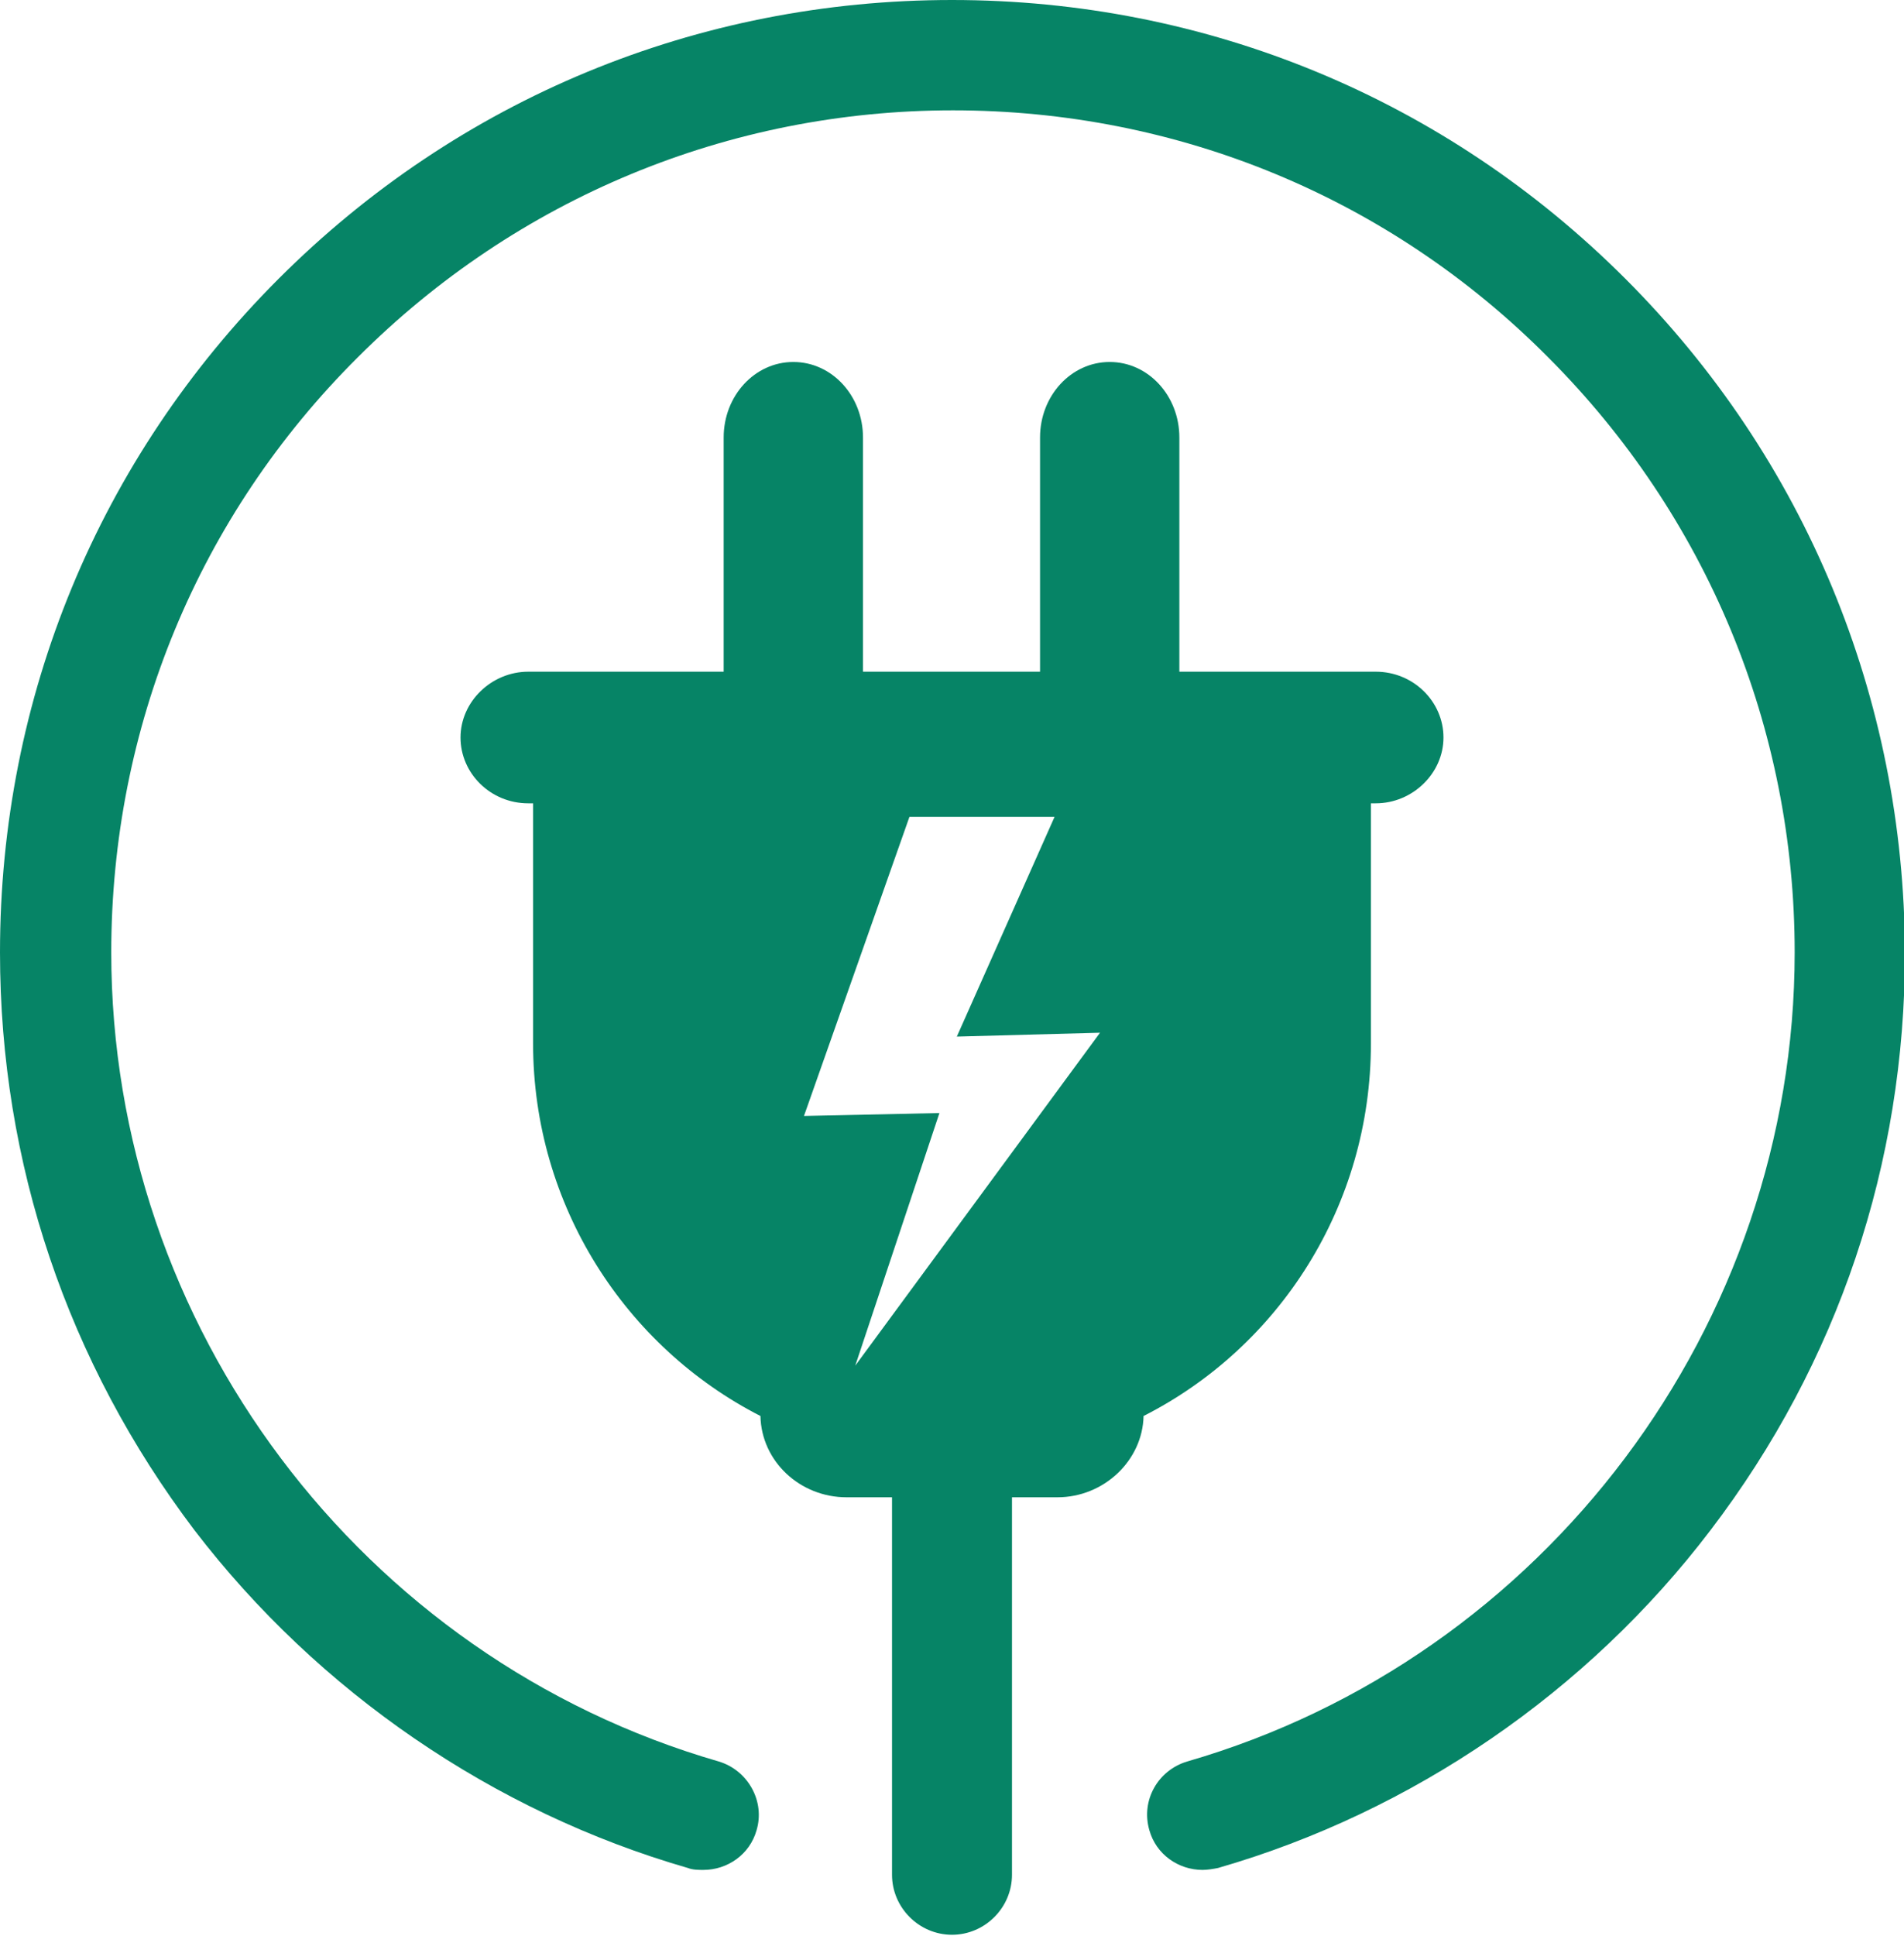
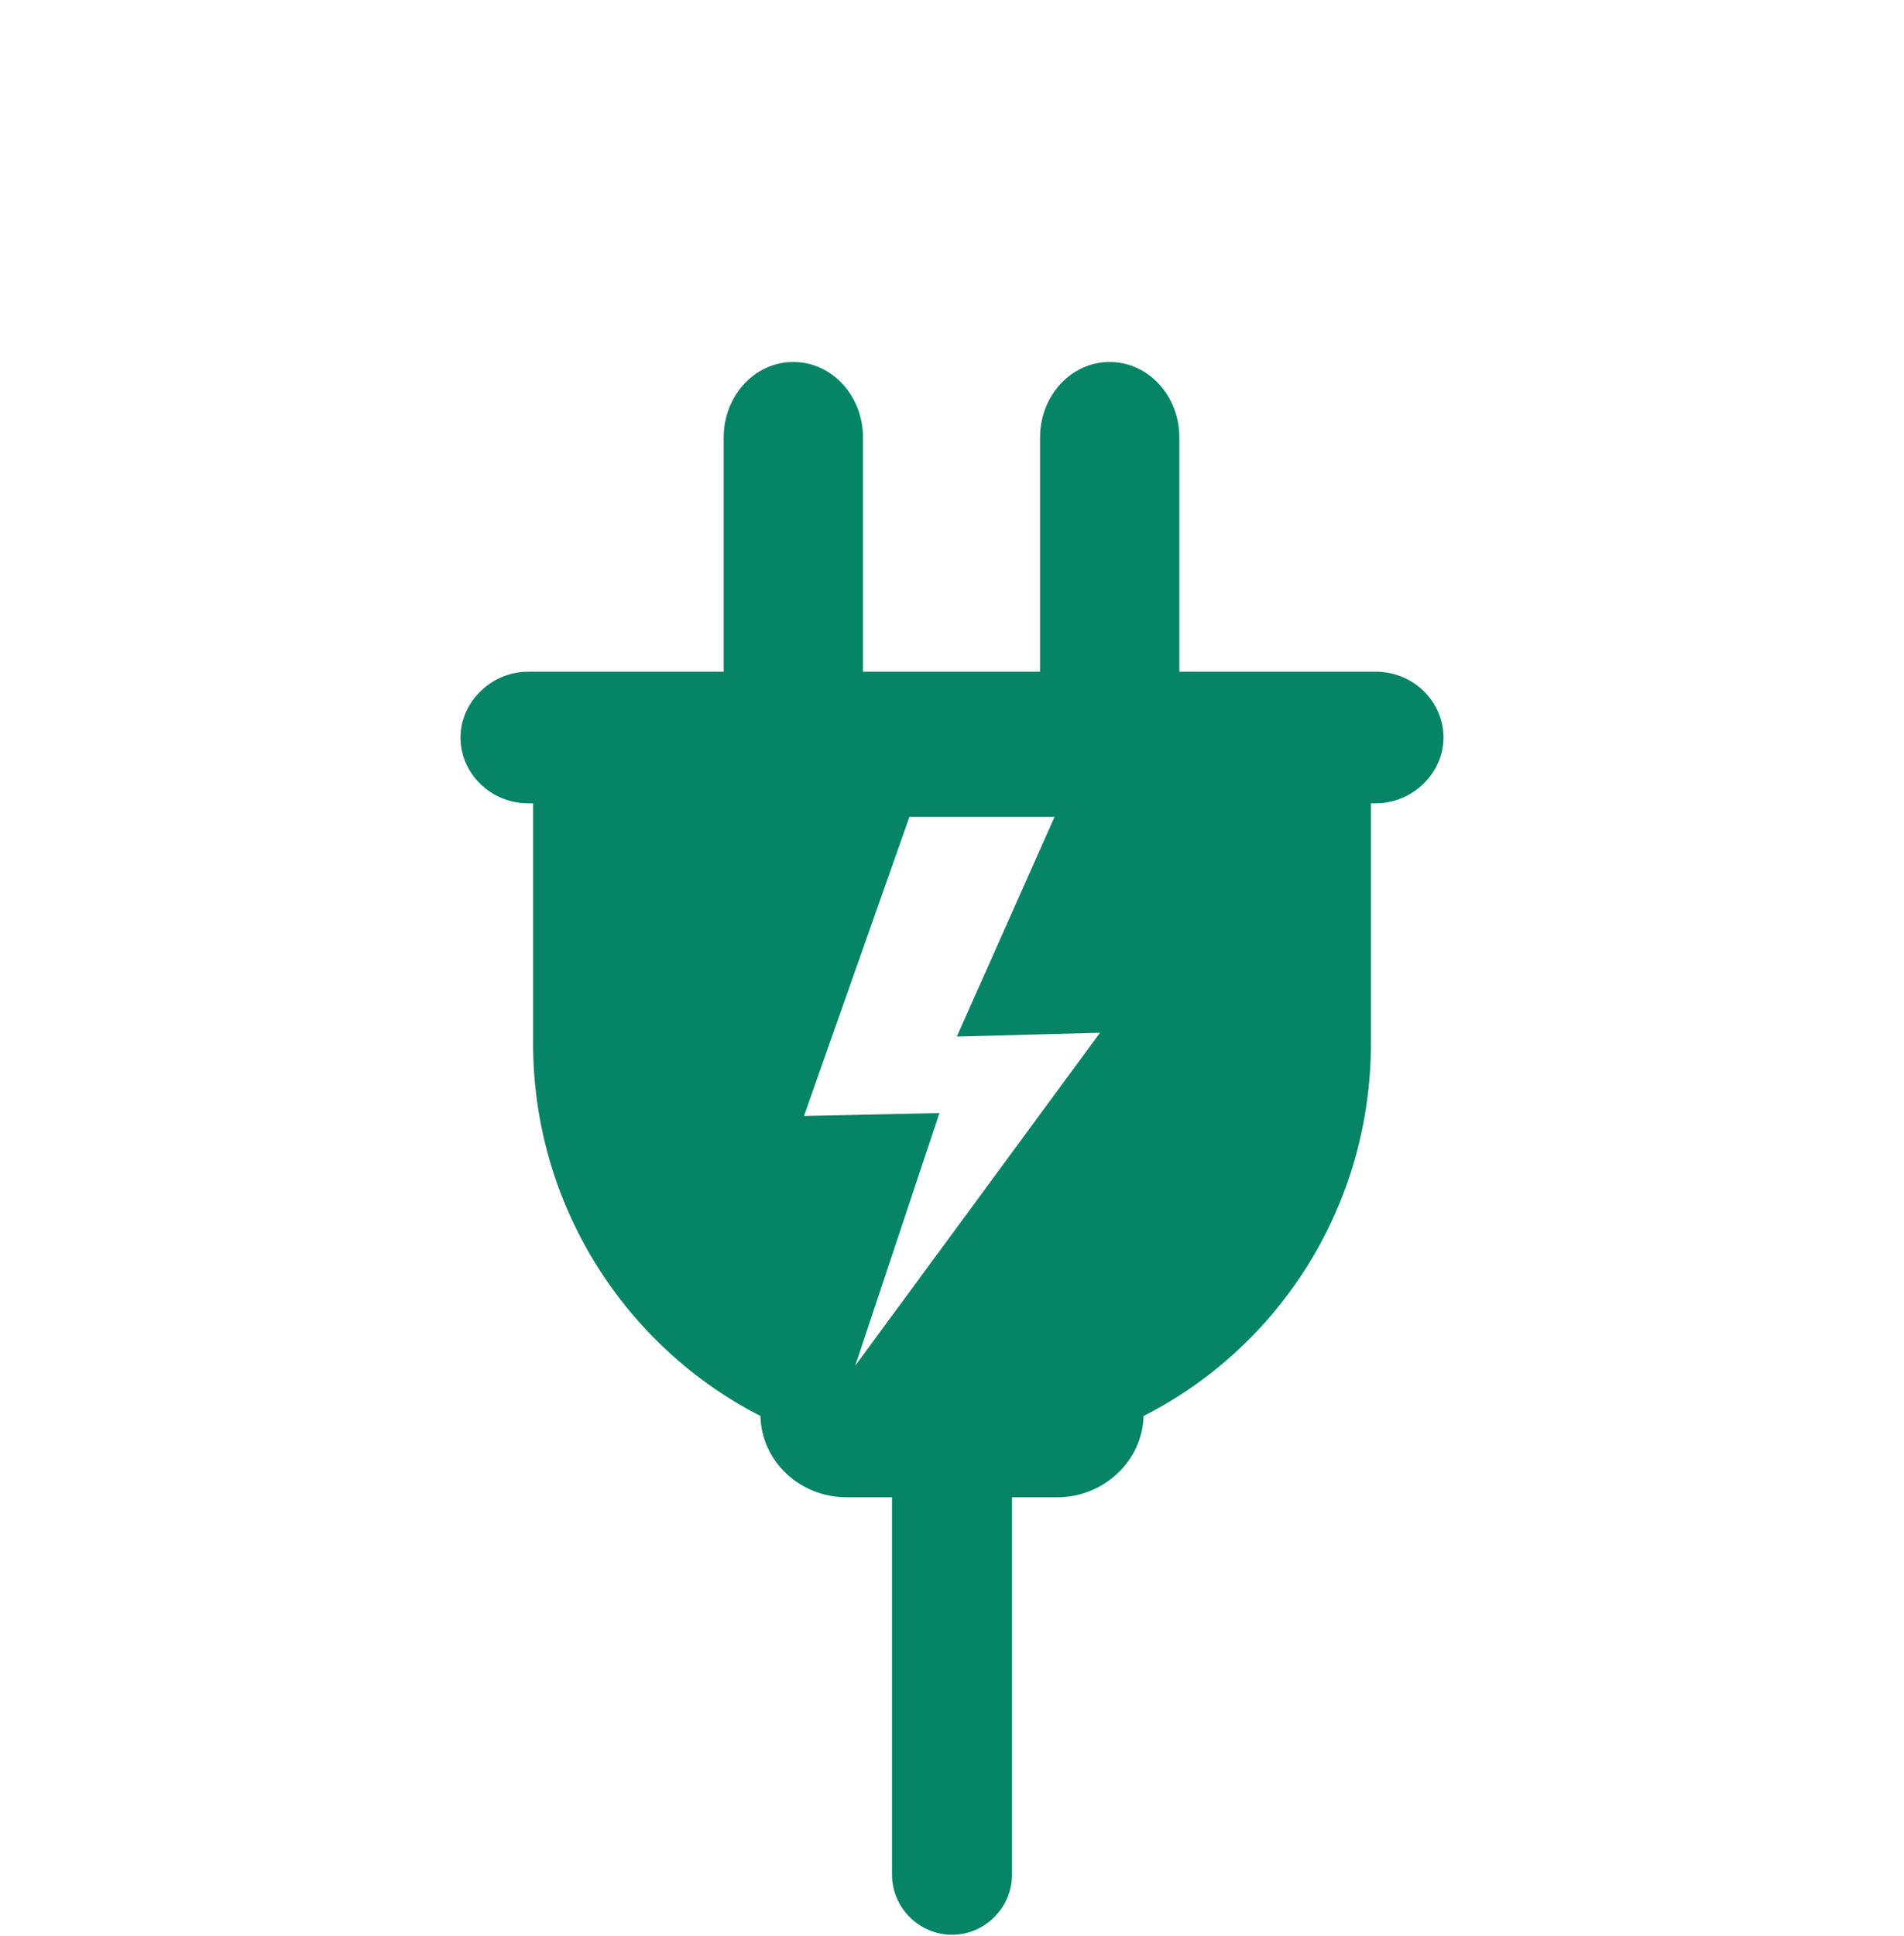
<svg xmlns="http://www.w3.org/2000/svg" version="1.1" id="Layer_1" x="0px" y="0px" viewBox="0 0 196.8 200" style="enable-background:new 0 0 196.8 200;" xml:space="preserve">
  <style type="text/css">
	.st0{fill:#068466;}
</style>
  <g>
-     <path class="st0" d="M168,28.8C149.4,10.2,124.7,0,98.4,0c0,0,0,0,0,0c-26.3,0-51,10.2-69.6,28.8C10.2,47.4,0,72.1,0,98.4   c0,21.8,7,42.4,20.1,59.7C32.9,174.8,51,187.2,71.1,193c0.5,0.2,1.1,0.2,1.6,0.2c2.5,0,4.8-1.6,5.5-4.1c0.9-3-0.9-6.2-3.9-7.1   c-37-10.7-62.8-45-62.8-83.6c0-23.2,9-45.1,25.5-61.5c16.4-16.4,38.3-25.5,61.5-25.5c23.2,0,45.1,9,61.5,25.5   c16.4,16.4,25.5,38.3,25.5,61.5c0,38.5-25.8,72.9-62.8,83.6c-3,0.9-4.8,4-3.9,7.1c0.7,2.5,3,4.1,5.5,4.1c0.5,0,1.1-0.1,1.6-0.2   c20.1-5.8,38.2-18.2,50.9-34.9c13.2-17.3,20.1-37.9,20.1-59.7C196.8,72.1,186.6,47.4,168,28.8z" />
    <path class="st0" d="M141.7,107.8l0-7.8l0-17h0.5c3.8,0,7-3.1,7-6.8c0-3.7-3.1-6.8-7-6.8h-20.3l0-24.2c0-4.3-3.2-7.8-7.2-7.8   c-4,0-7.2,3.5-7.2,7.8v24.2H89.2l0-24.2c0-4.3-3.2-7.8-7.2-7.8c-4,0-7.2,3.5-7.2,7.8l0,24.2H54.6c-3.8,0-7,3.1-7,6.8   c0,3.7,3.1,6.8,7,6.8h0.5v17l0,7.8c0,16.8,9.6,31.4,23.5,38.5c0.1,4.7,4.1,8.4,8.9,8.4h4.7v39c0,3.4,2.8,6.2,6.2,6.2   c3.4,0,6.2-2.8,6.2-6.2v-39h4.7c4.8,0,8.8-3.8,8.9-8.4C132.2,139.2,141.7,124.6,141.7,107.8z M88.4,141.1l8.7-26.1l-14,0.3   l10.9-30.9H109l-10.1,22.7l14.8-0.4L88.4,141.1z" />
  </g>
</svg>